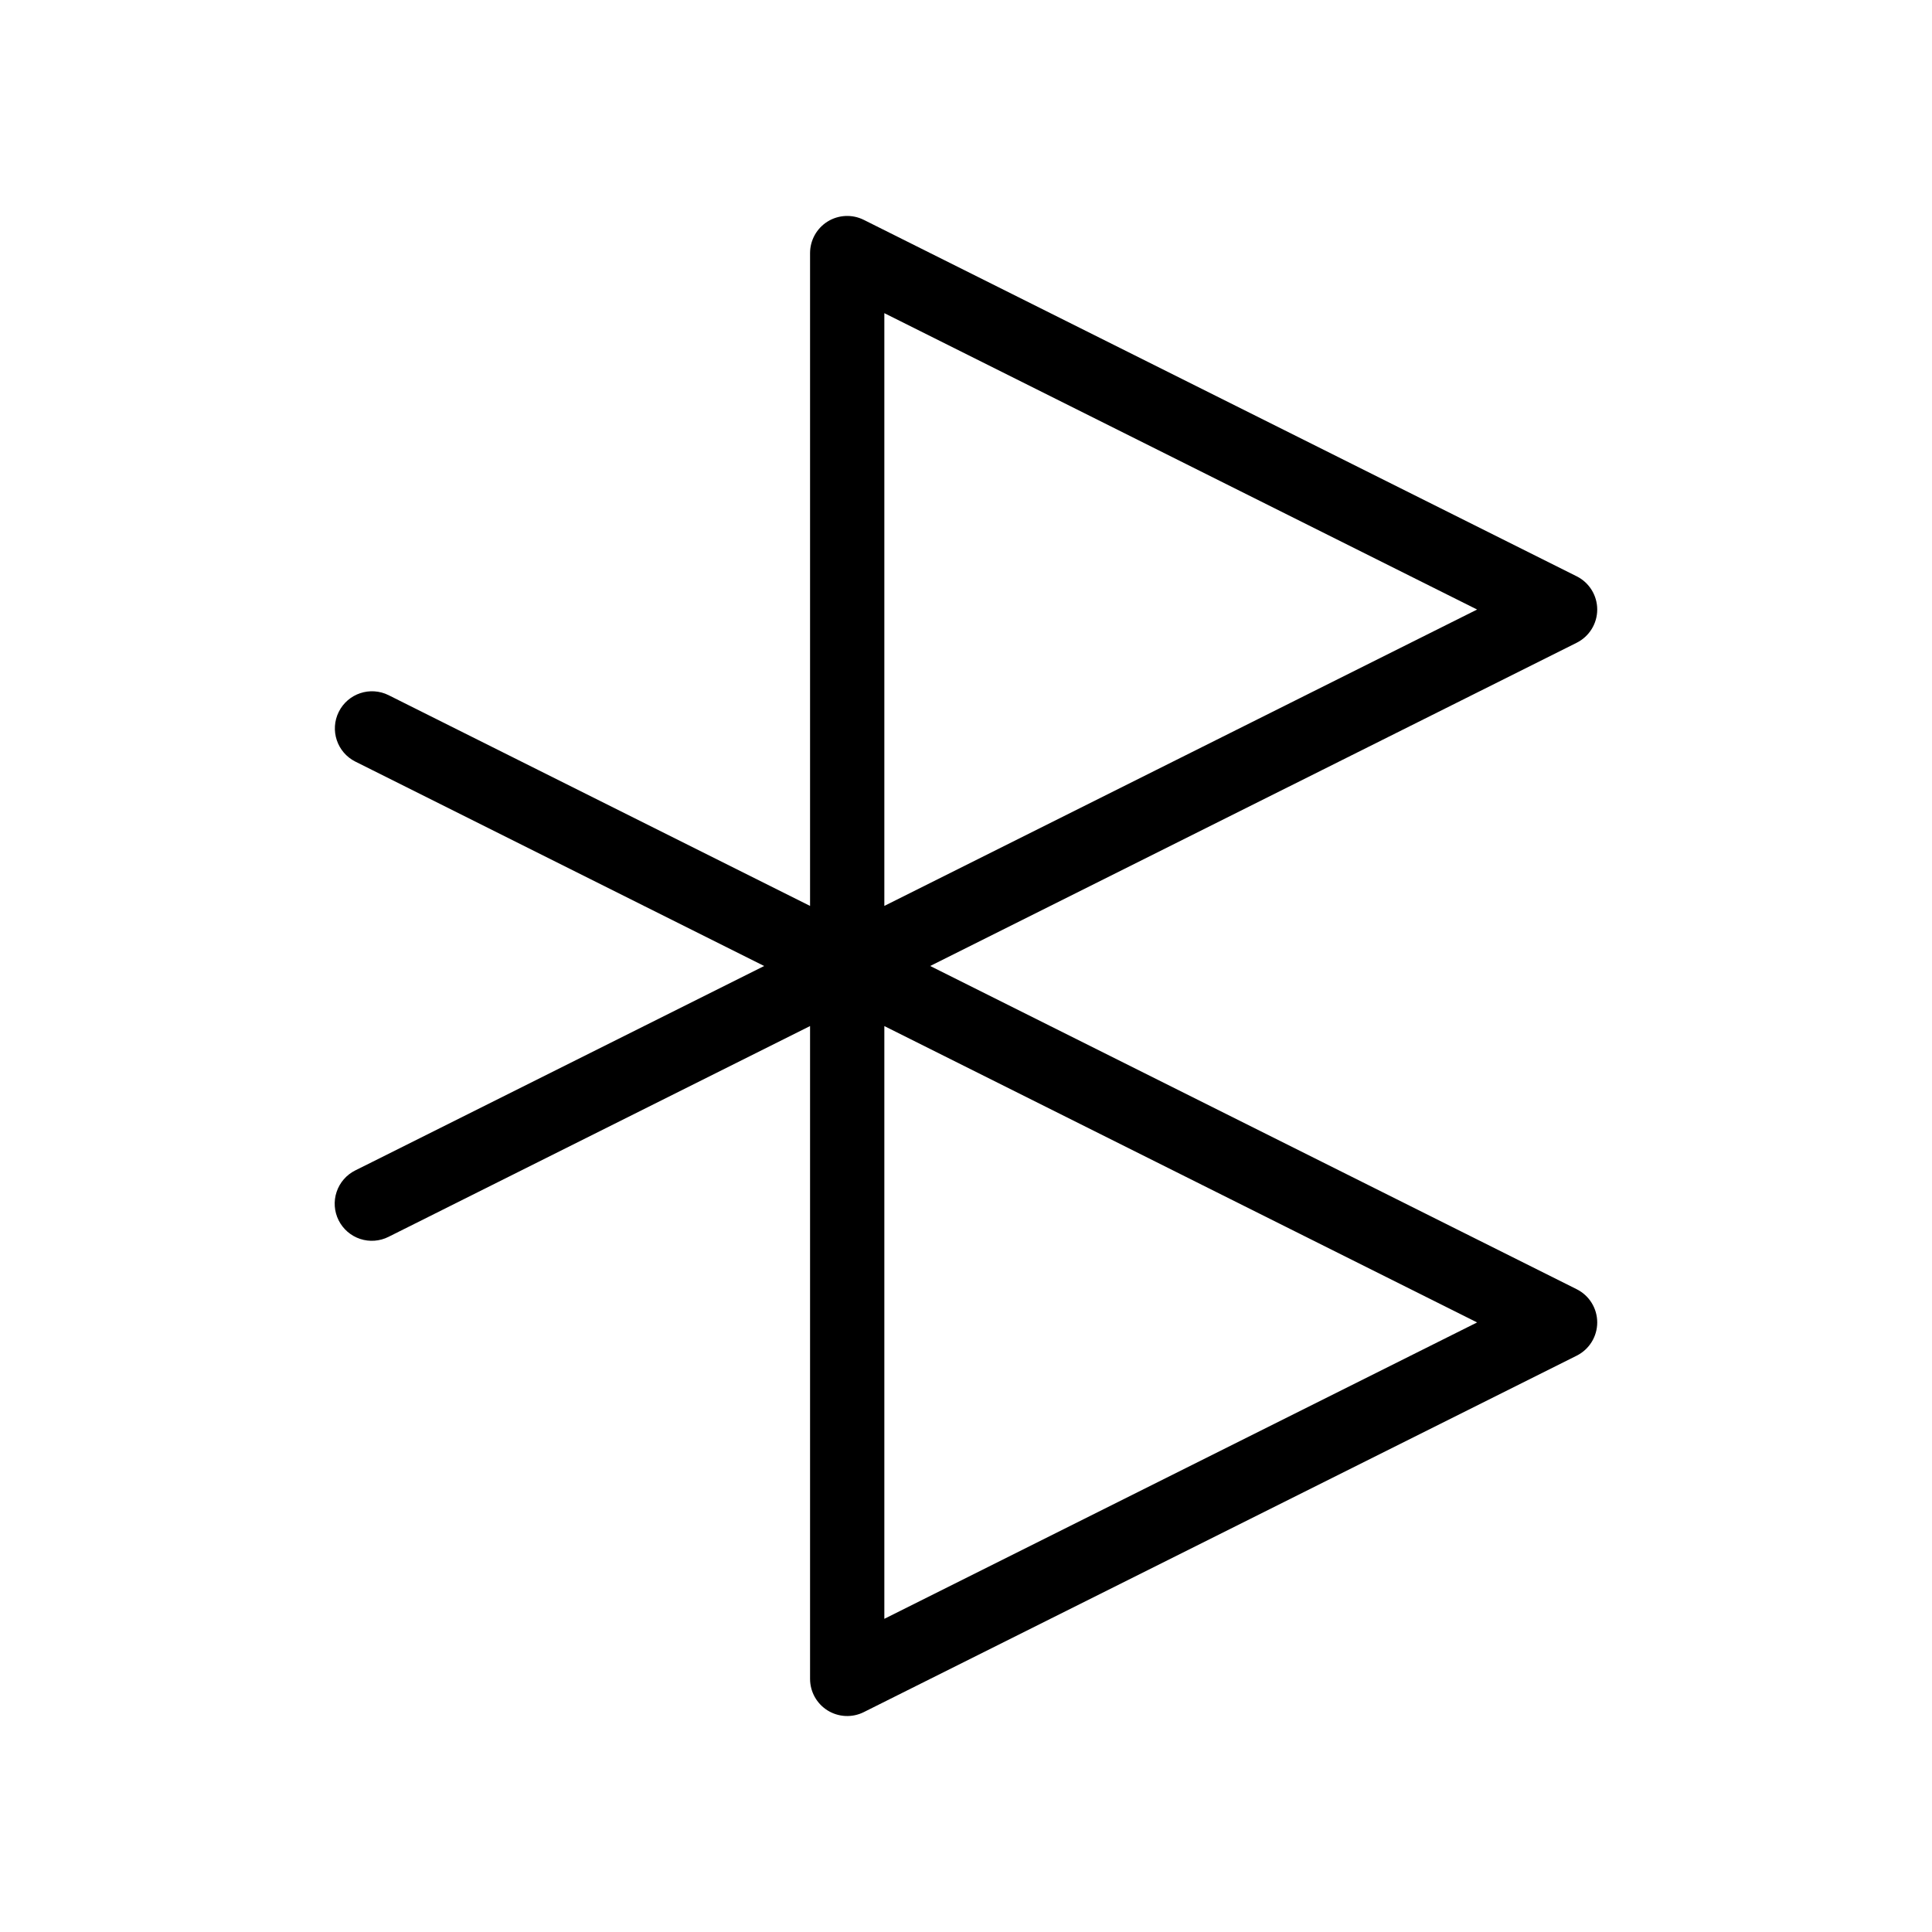
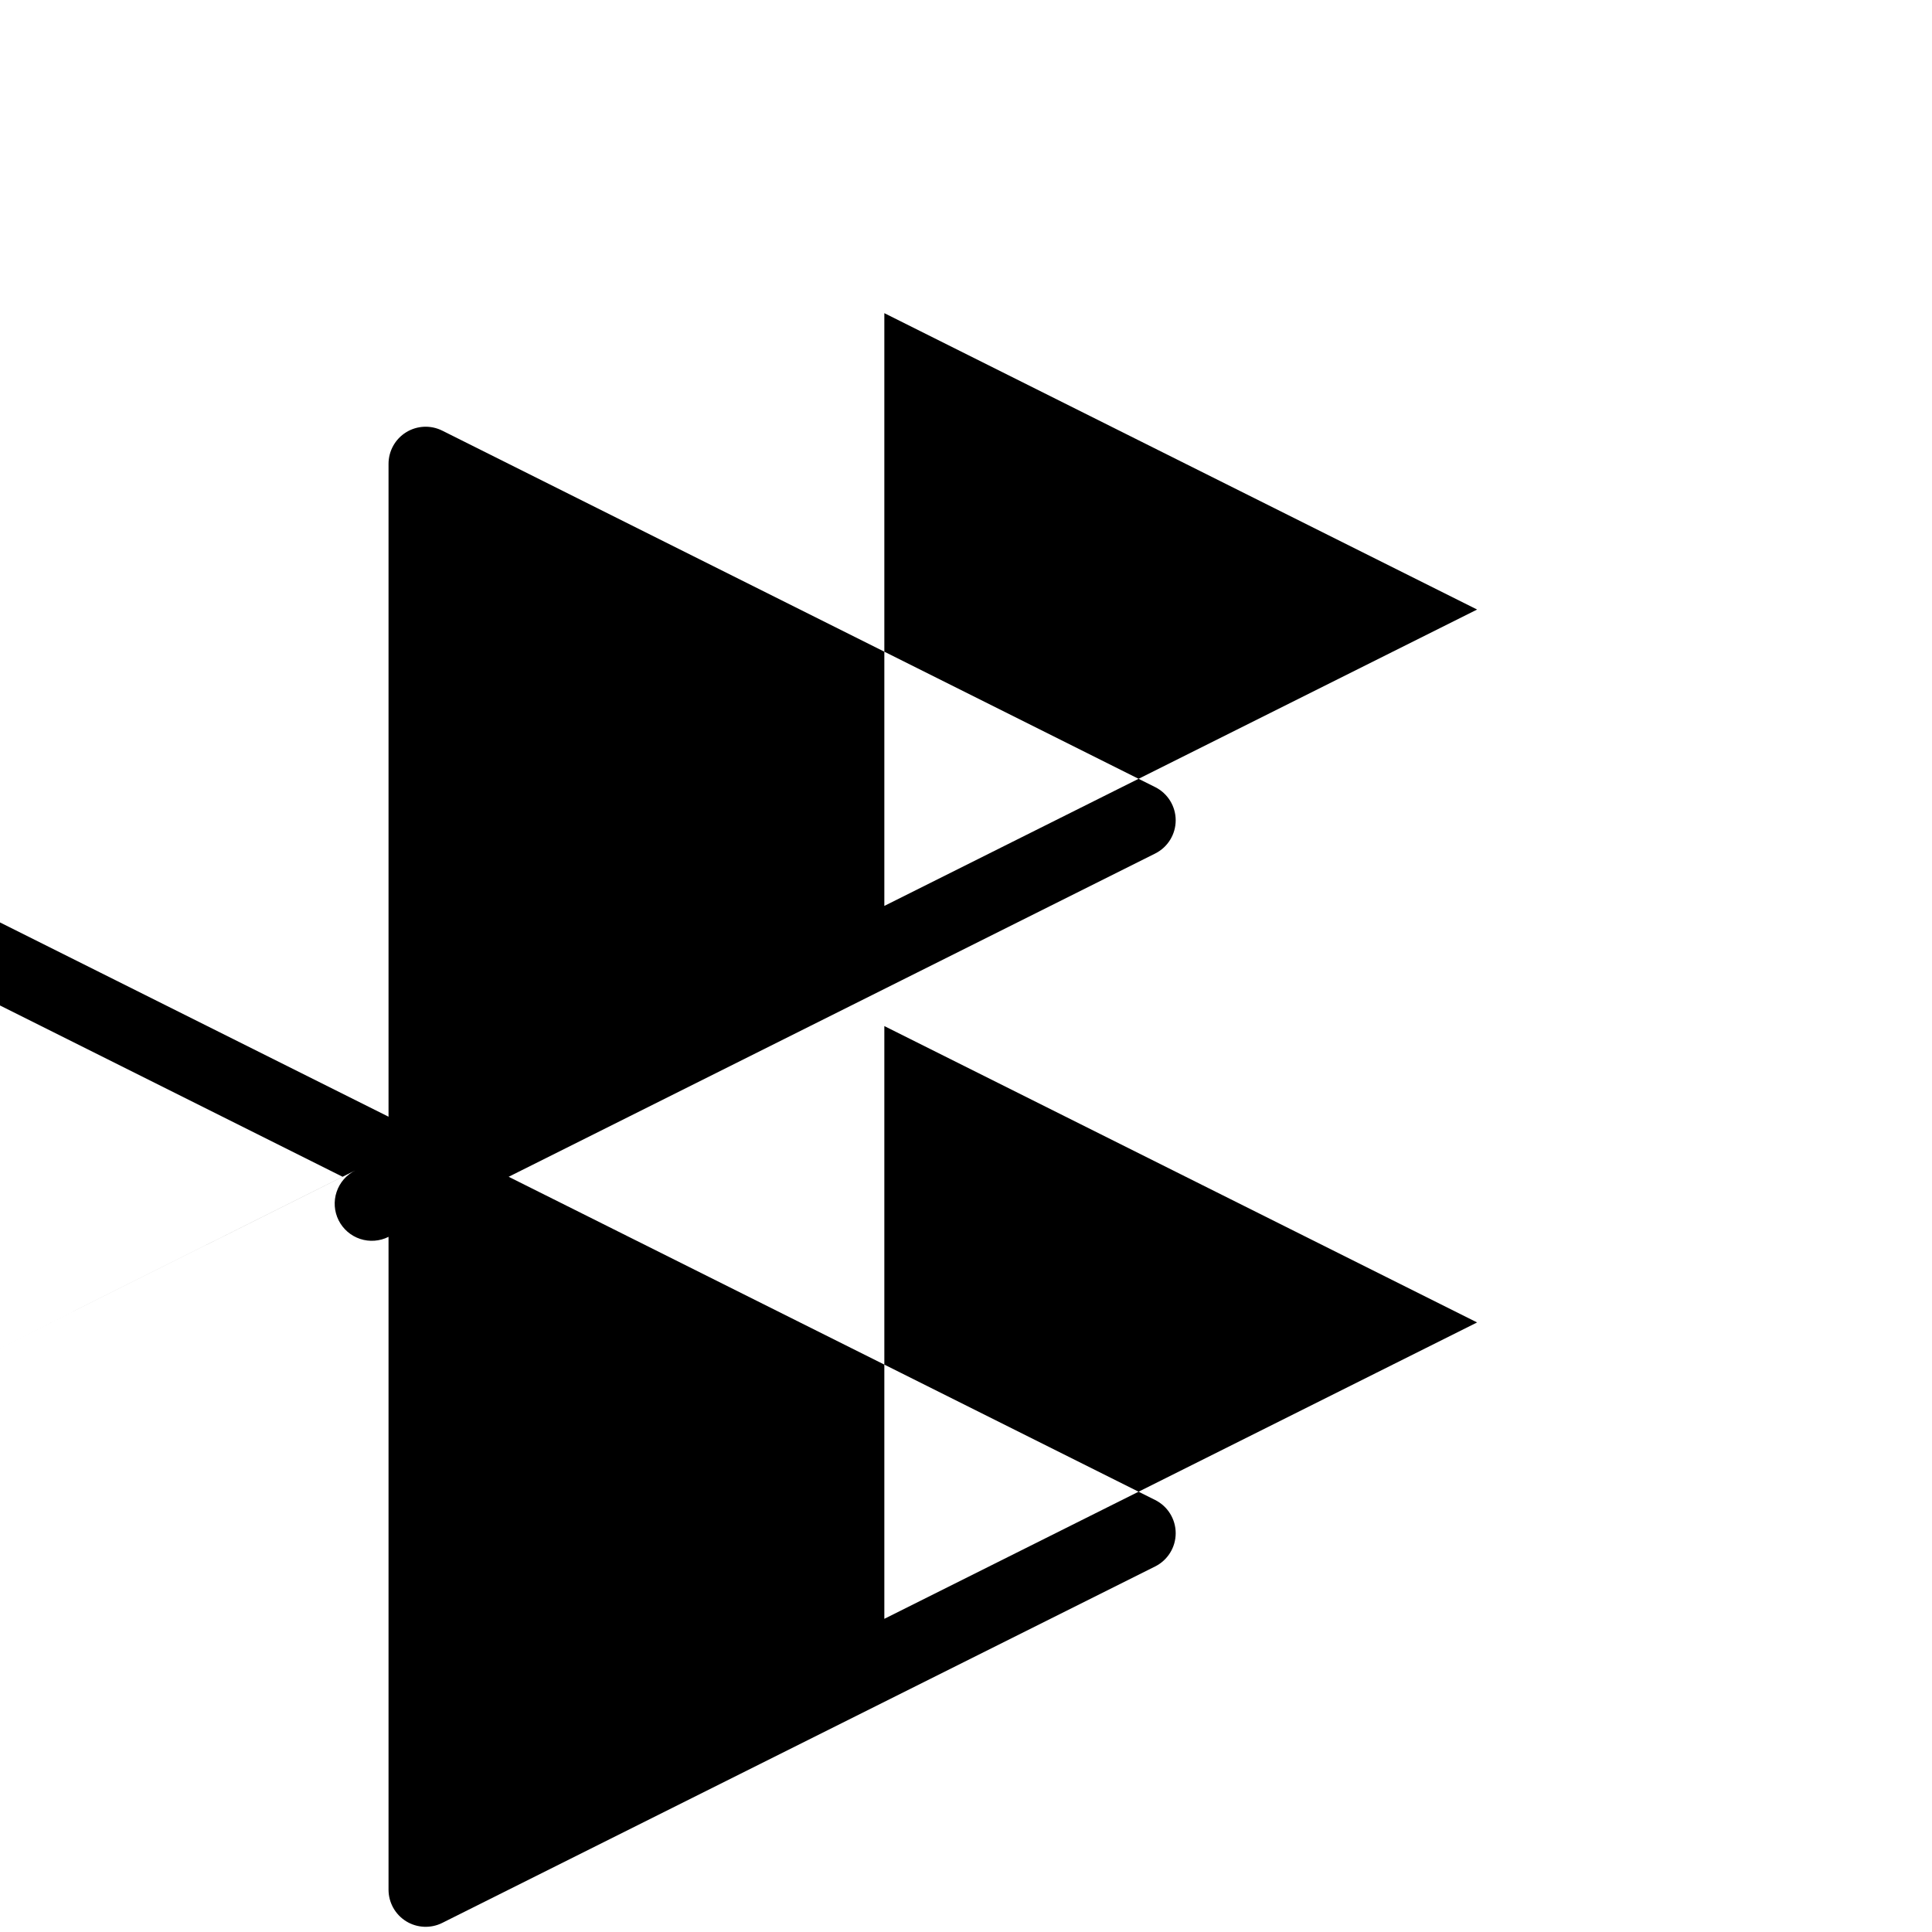
<svg xmlns="http://www.w3.org/2000/svg" fill="#000000" width="800px" height="800px" version="1.1" viewBox="144 144 512 512">
-   <path d="m238.16 454.17c-2.34 1.164-4.125 3.211-4.953 5.691-0.832 2.477-0.641 5.188 0.527 7.523 1.172 2.34 3.223 4.117 5.703 4.941 2.484 0.824 5.191 0.625 7.527-0.551l111.71-55.859v173.01c0 3.41 1.766 6.578 4.664 8.371 2.902 1.793 6.523 1.957 9.574 0.434l188.93-94.465c3.332-1.668 5.438-5.074 5.438-8.805 0-3.727-2.106-7.133-5.438-8.801l-171.33-85.66 171.33-85.664c3.332-1.668 5.438-5.074 5.438-8.801 0-3.727-2.106-7.137-5.438-8.805l-188.93-94.465v0.004c-3.051-1.527-6.672-1.363-9.574 0.43-2.898 1.793-4.664 4.961-4.664 8.371v173.01l-111.71-55.859c-4.859-2.41-10.754-0.438-13.18 4.414-2.426 4.852-0.469 10.754 4.375 13.191l4.402 2.199 103.95 51.977-103.95 51.973zm140.2-227.18 157.09 78.543-157.09 78.543zm0 188.93 157.09 78.539-157.09 78.547z" />
+   <path d="m238.16 454.17c-2.34 1.164-4.125 3.211-4.953 5.691-0.832 2.477-0.641 5.188 0.527 7.523 1.172 2.34 3.223 4.117 5.703 4.941 2.484 0.824 5.191 0.625 7.527-0.551v173.01c0 3.41 1.766 6.578 4.664 8.371 2.902 1.793 6.523 1.957 9.574 0.434l188.93-94.465c3.332-1.668 5.438-5.074 5.438-8.805 0-3.727-2.106-7.133-5.438-8.801l-171.33-85.66 171.33-85.664c3.332-1.668 5.438-5.074 5.438-8.801 0-3.727-2.106-7.137-5.438-8.805l-188.93-94.465v0.004c-3.051-1.527-6.672-1.363-9.574 0.43-2.898 1.793-4.664 4.961-4.664 8.371v173.01l-111.71-55.859c-4.859-2.41-10.754-0.438-13.18 4.414-2.426 4.852-0.469 10.754 4.375 13.191l4.402 2.199 103.95 51.977-103.95 51.973zm140.2-227.18 157.09 78.543-157.09 78.543zm0 188.93 157.09 78.539-157.09 78.547z" />
</svg>